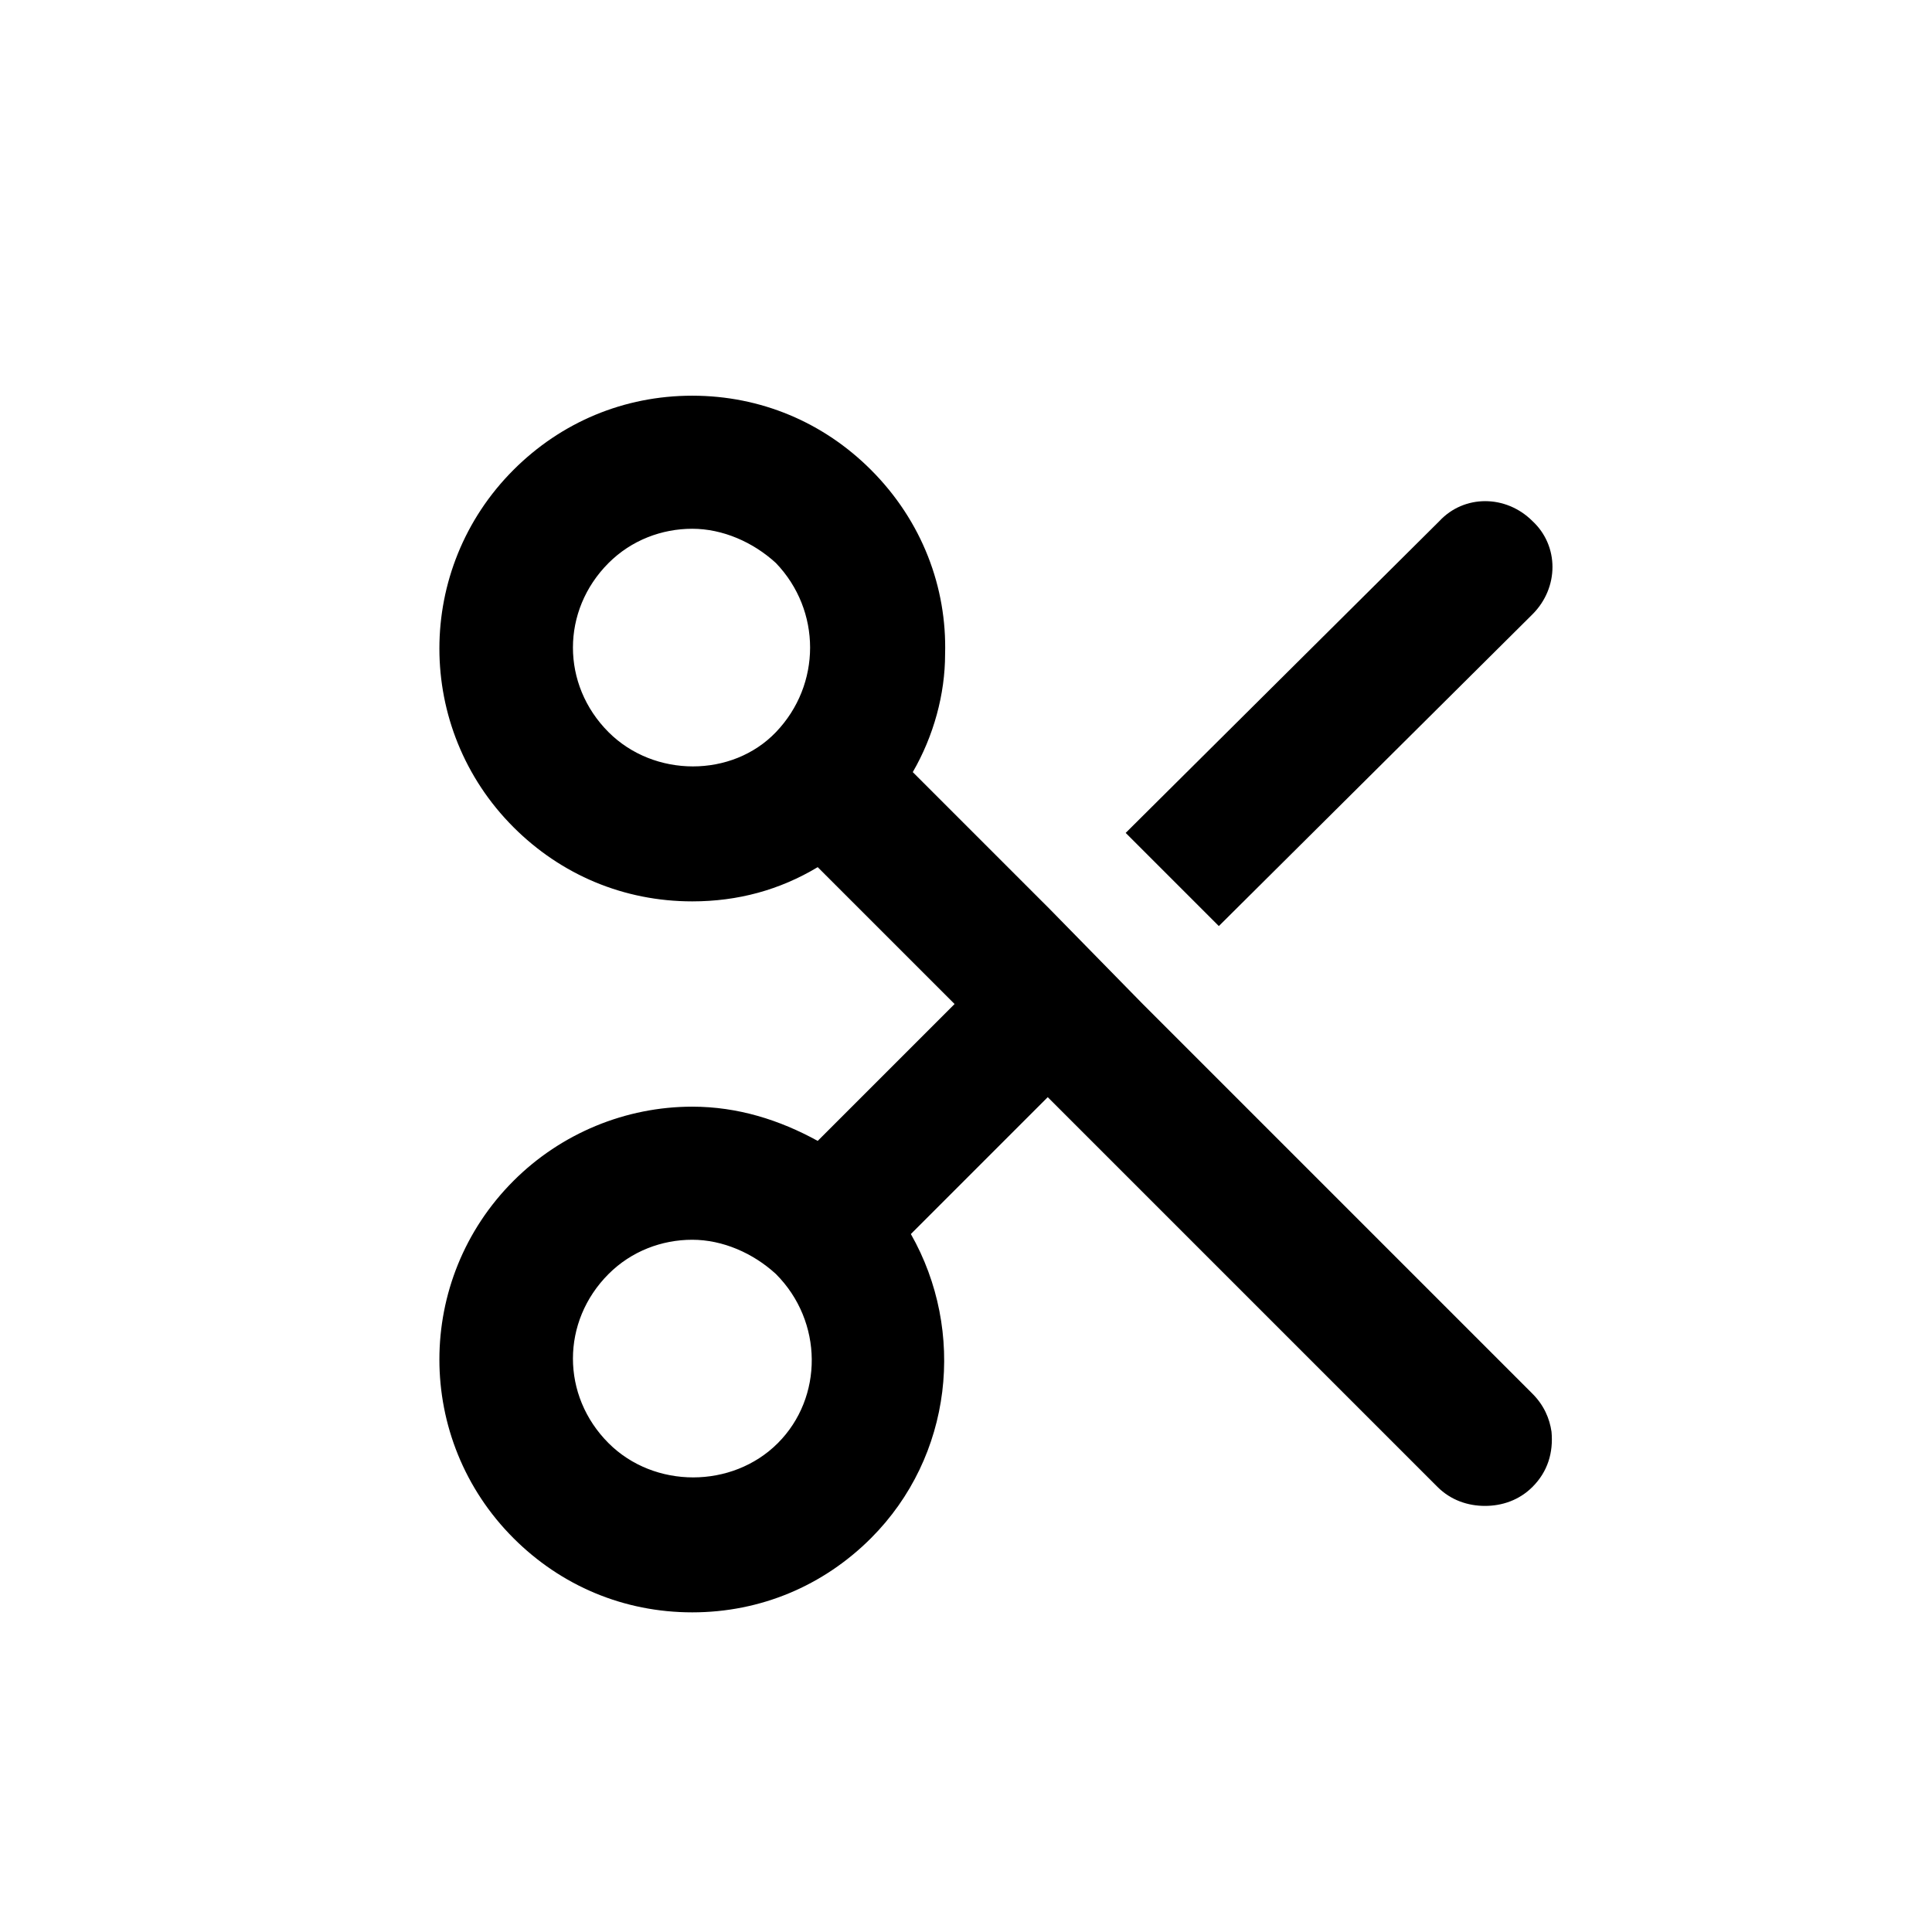
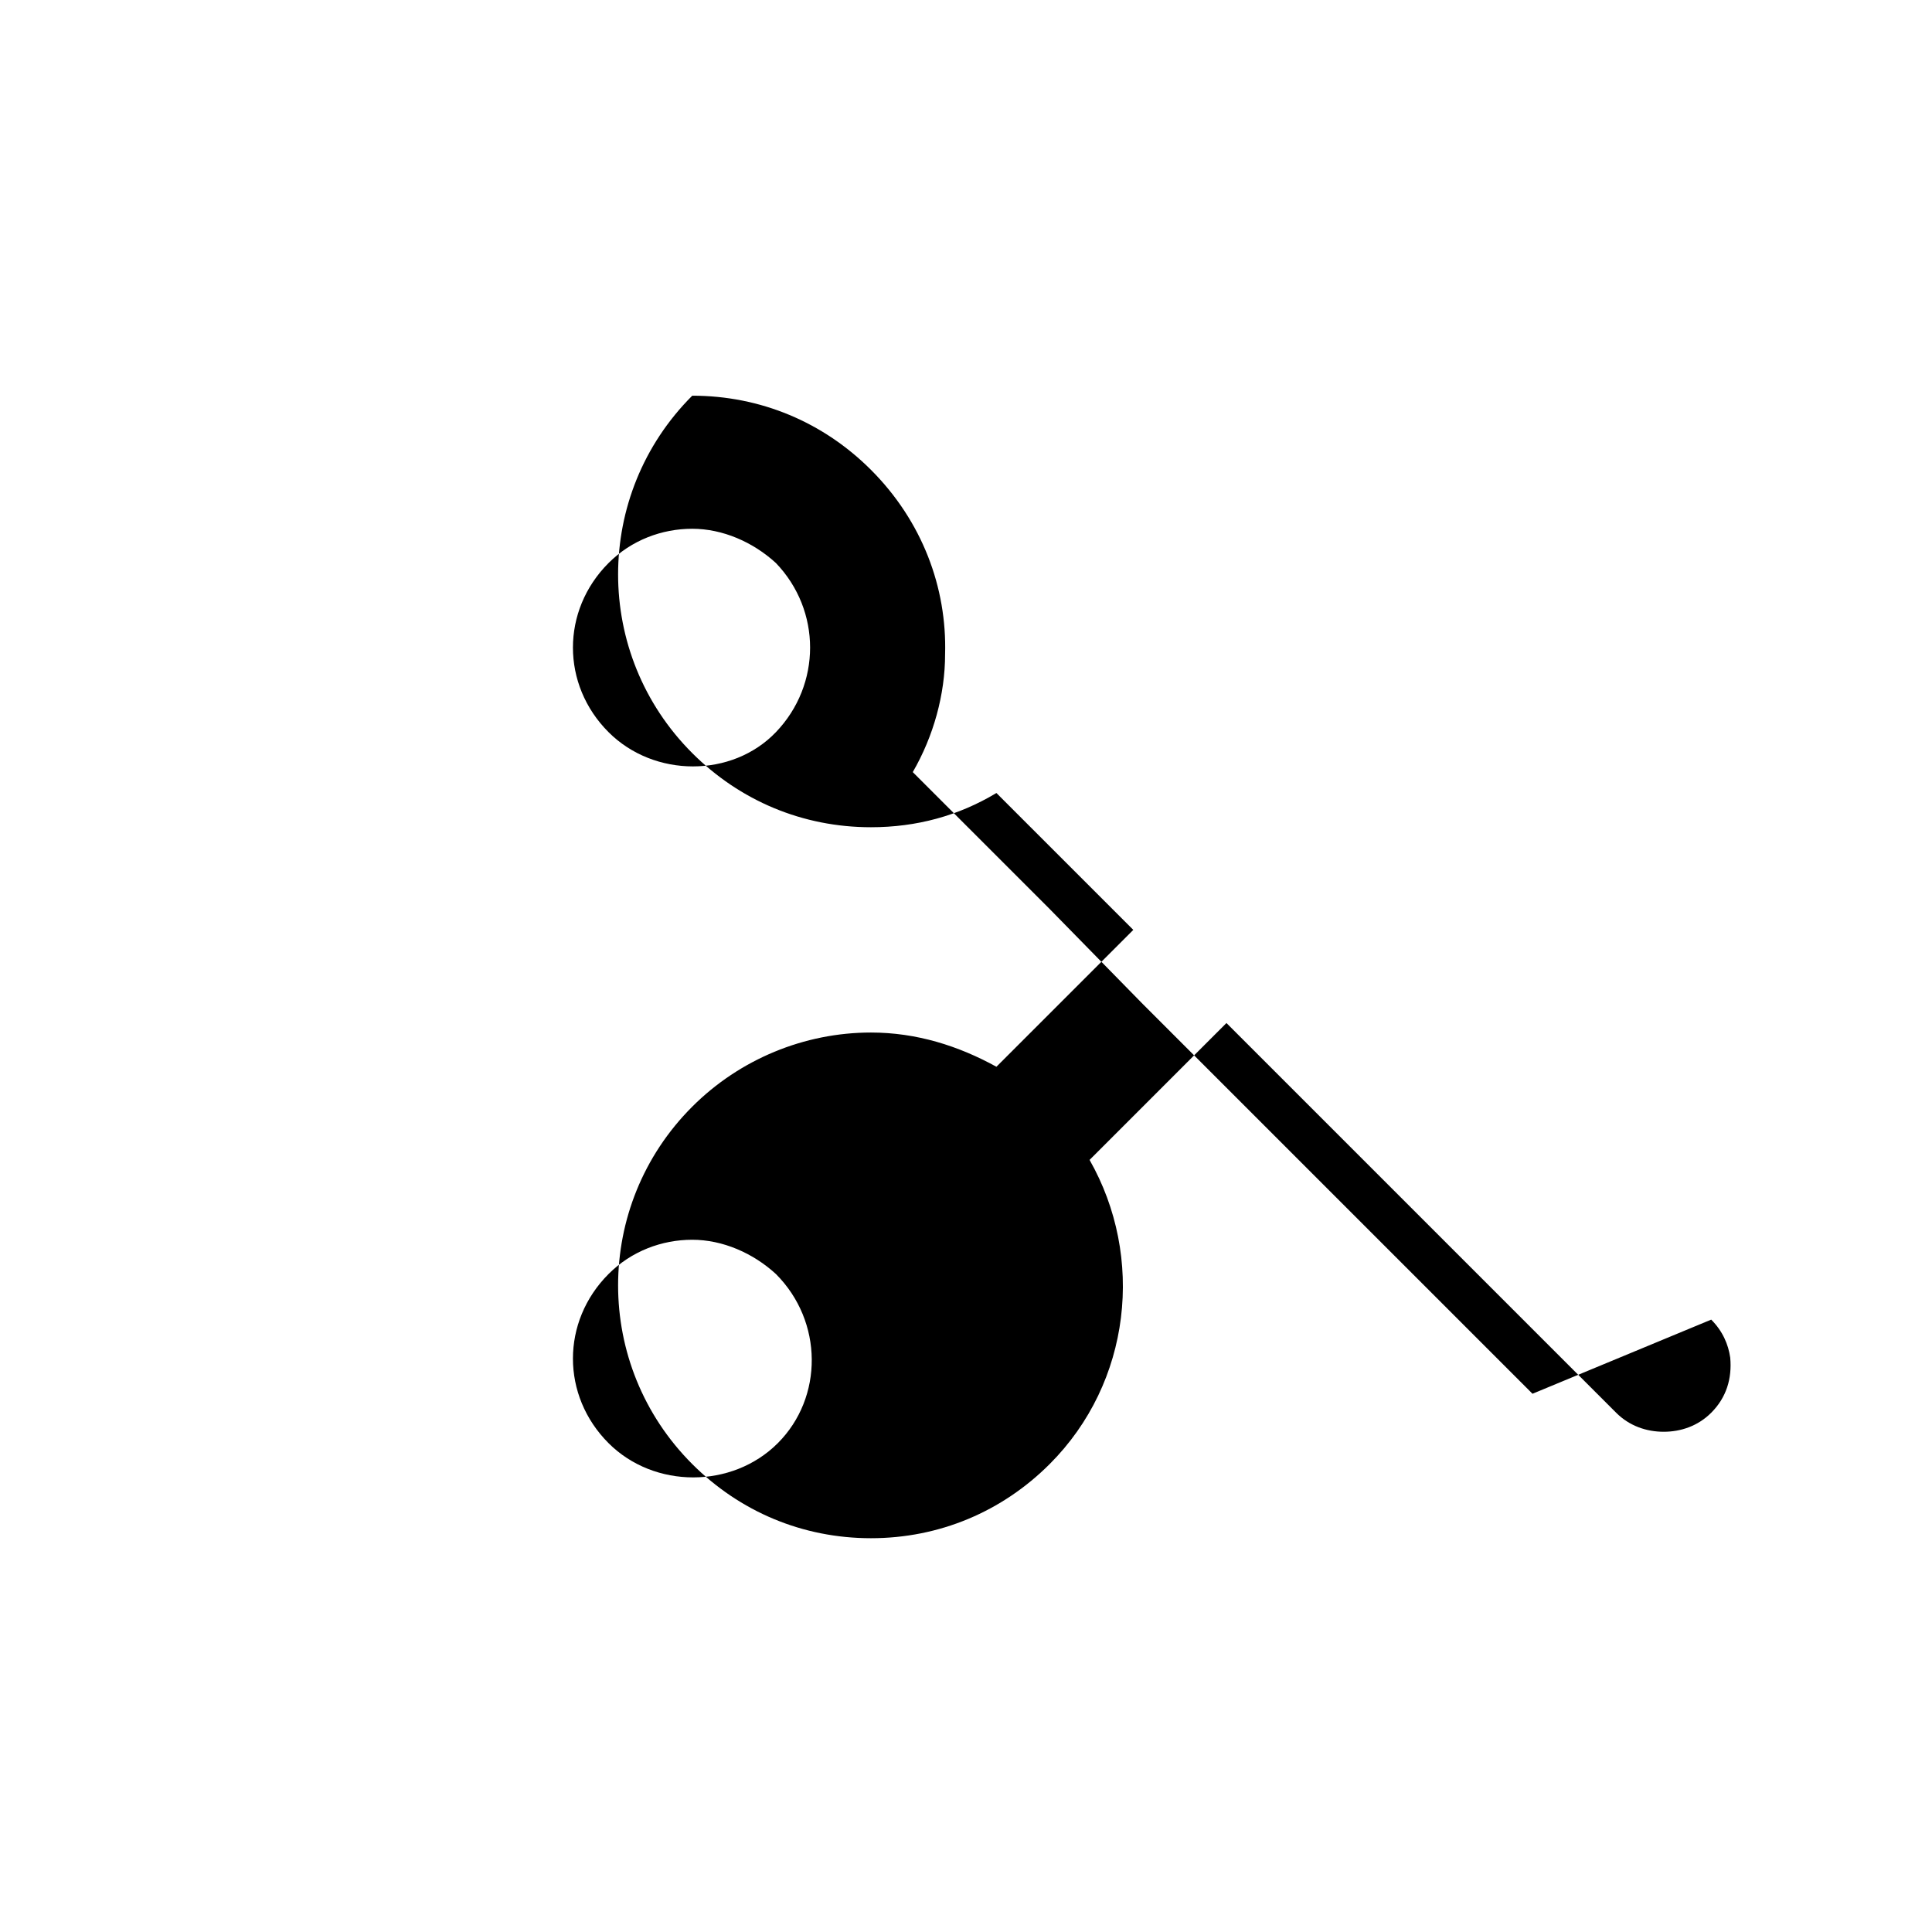
<svg xmlns="http://www.w3.org/2000/svg" fill="#000000" width="800px" height="800px" version="1.1" viewBox="144 144 512 512">
  <g>
-     <path d="m550.13 306.79c7.055-7.055 7.055-18.137 0-24.688-7.055-7.055-18.137-7.055-24.688 0l-83.125 82.625 24.688 24.688z" />
-     <path d="m550.13 513.36-103.28-103.28-24.684-25.191-36.273-36.273c5.543-9.574 8.566-20.656 8.566-31.234 0.504-17.633-6.047-35.266-19.648-48.871-12.594-12.594-29.223-19.648-47.359-19.648s-34.762 7.055-47.359 19.648c-26.199 26.199-26.199 68.52 0 94.715 12.594 12.594 29.223 19.648 47.359 19.648 12.09 0 23.176-3.023 33.25-9.07l36.273 36.273-36.273 36.273c-10.078-5.543-21.16-9.07-33.25-9.07-17.633 0-34.762 7.055-47.359 19.648-26.199 26.199-26.199 68.52 0 94.715 12.594 12.594 29.223 19.648 47.359 19.648s34.762-7.055 47.359-19.648c21.664-21.664 25.191-54.914 10.578-80.609l36.273-36.273 103.28 103.28c3.527 3.527 8.062 5.039 12.594 5.039 4.535 0 9.07-1.512 12.594-5.039 4.031-4.031 5.543-9.07 5.039-14.609-0.504-3.519-2.016-7.047-5.039-10.07zm-200.01 13.098c-12.09 12.09-32.746 12.09-44.84 0-12.594-12.594-12.594-32.242 0-44.84 6.047-6.047 14.105-9.07 22.168-9.07s16.121 3.527 22.168 9.07c12.594 12.598 12.594 32.75 0.504 44.84zm-44.84-188.42c-12.594-12.594-12.594-32.242 0-44.84 6.047-6.047 14.105-9.07 22.168-9.07s16.121 3.527 22.168 9.07c12.09 12.594 12.09 32.242 0 44.84-11.586 12.09-32.242 12.09-44.336 0z" />
+     <path d="m550.13 513.36-103.28-103.28-24.684-25.191-36.273-36.273c5.543-9.574 8.566-20.656 8.566-31.234 0.504-17.633-6.047-35.266-19.648-48.871-12.594-12.594-29.223-19.648-47.359-19.648c-26.199 26.199-26.199 68.52 0 94.715 12.594 12.594 29.223 19.648 47.359 19.648 12.09 0 23.176-3.023 33.25-9.07l36.273 36.273-36.273 36.273c-10.078-5.543-21.16-9.07-33.25-9.07-17.633 0-34.762 7.055-47.359 19.648-26.199 26.199-26.199 68.52 0 94.715 12.594 12.594 29.223 19.648 47.359 19.648s34.762-7.055 47.359-19.648c21.664-21.664 25.191-54.914 10.578-80.609l36.273-36.273 103.28 103.28c3.527 3.527 8.062 5.039 12.594 5.039 4.535 0 9.07-1.512 12.594-5.039 4.031-4.031 5.543-9.07 5.039-14.609-0.504-3.519-2.016-7.047-5.039-10.07zm-200.01 13.098c-12.09 12.09-32.746 12.09-44.84 0-12.594-12.594-12.594-32.242 0-44.84 6.047-6.047 14.105-9.07 22.168-9.07s16.121 3.527 22.168 9.07c12.594 12.598 12.594 32.75 0.504 44.84zm-44.84-188.42c-12.594-12.594-12.594-32.242 0-44.84 6.047-6.047 14.105-9.07 22.168-9.07s16.121 3.527 22.168 9.07c12.09 12.594 12.09 32.242 0 44.84-11.586 12.09-32.242 12.09-44.336 0z" />
  </g>
</svg>